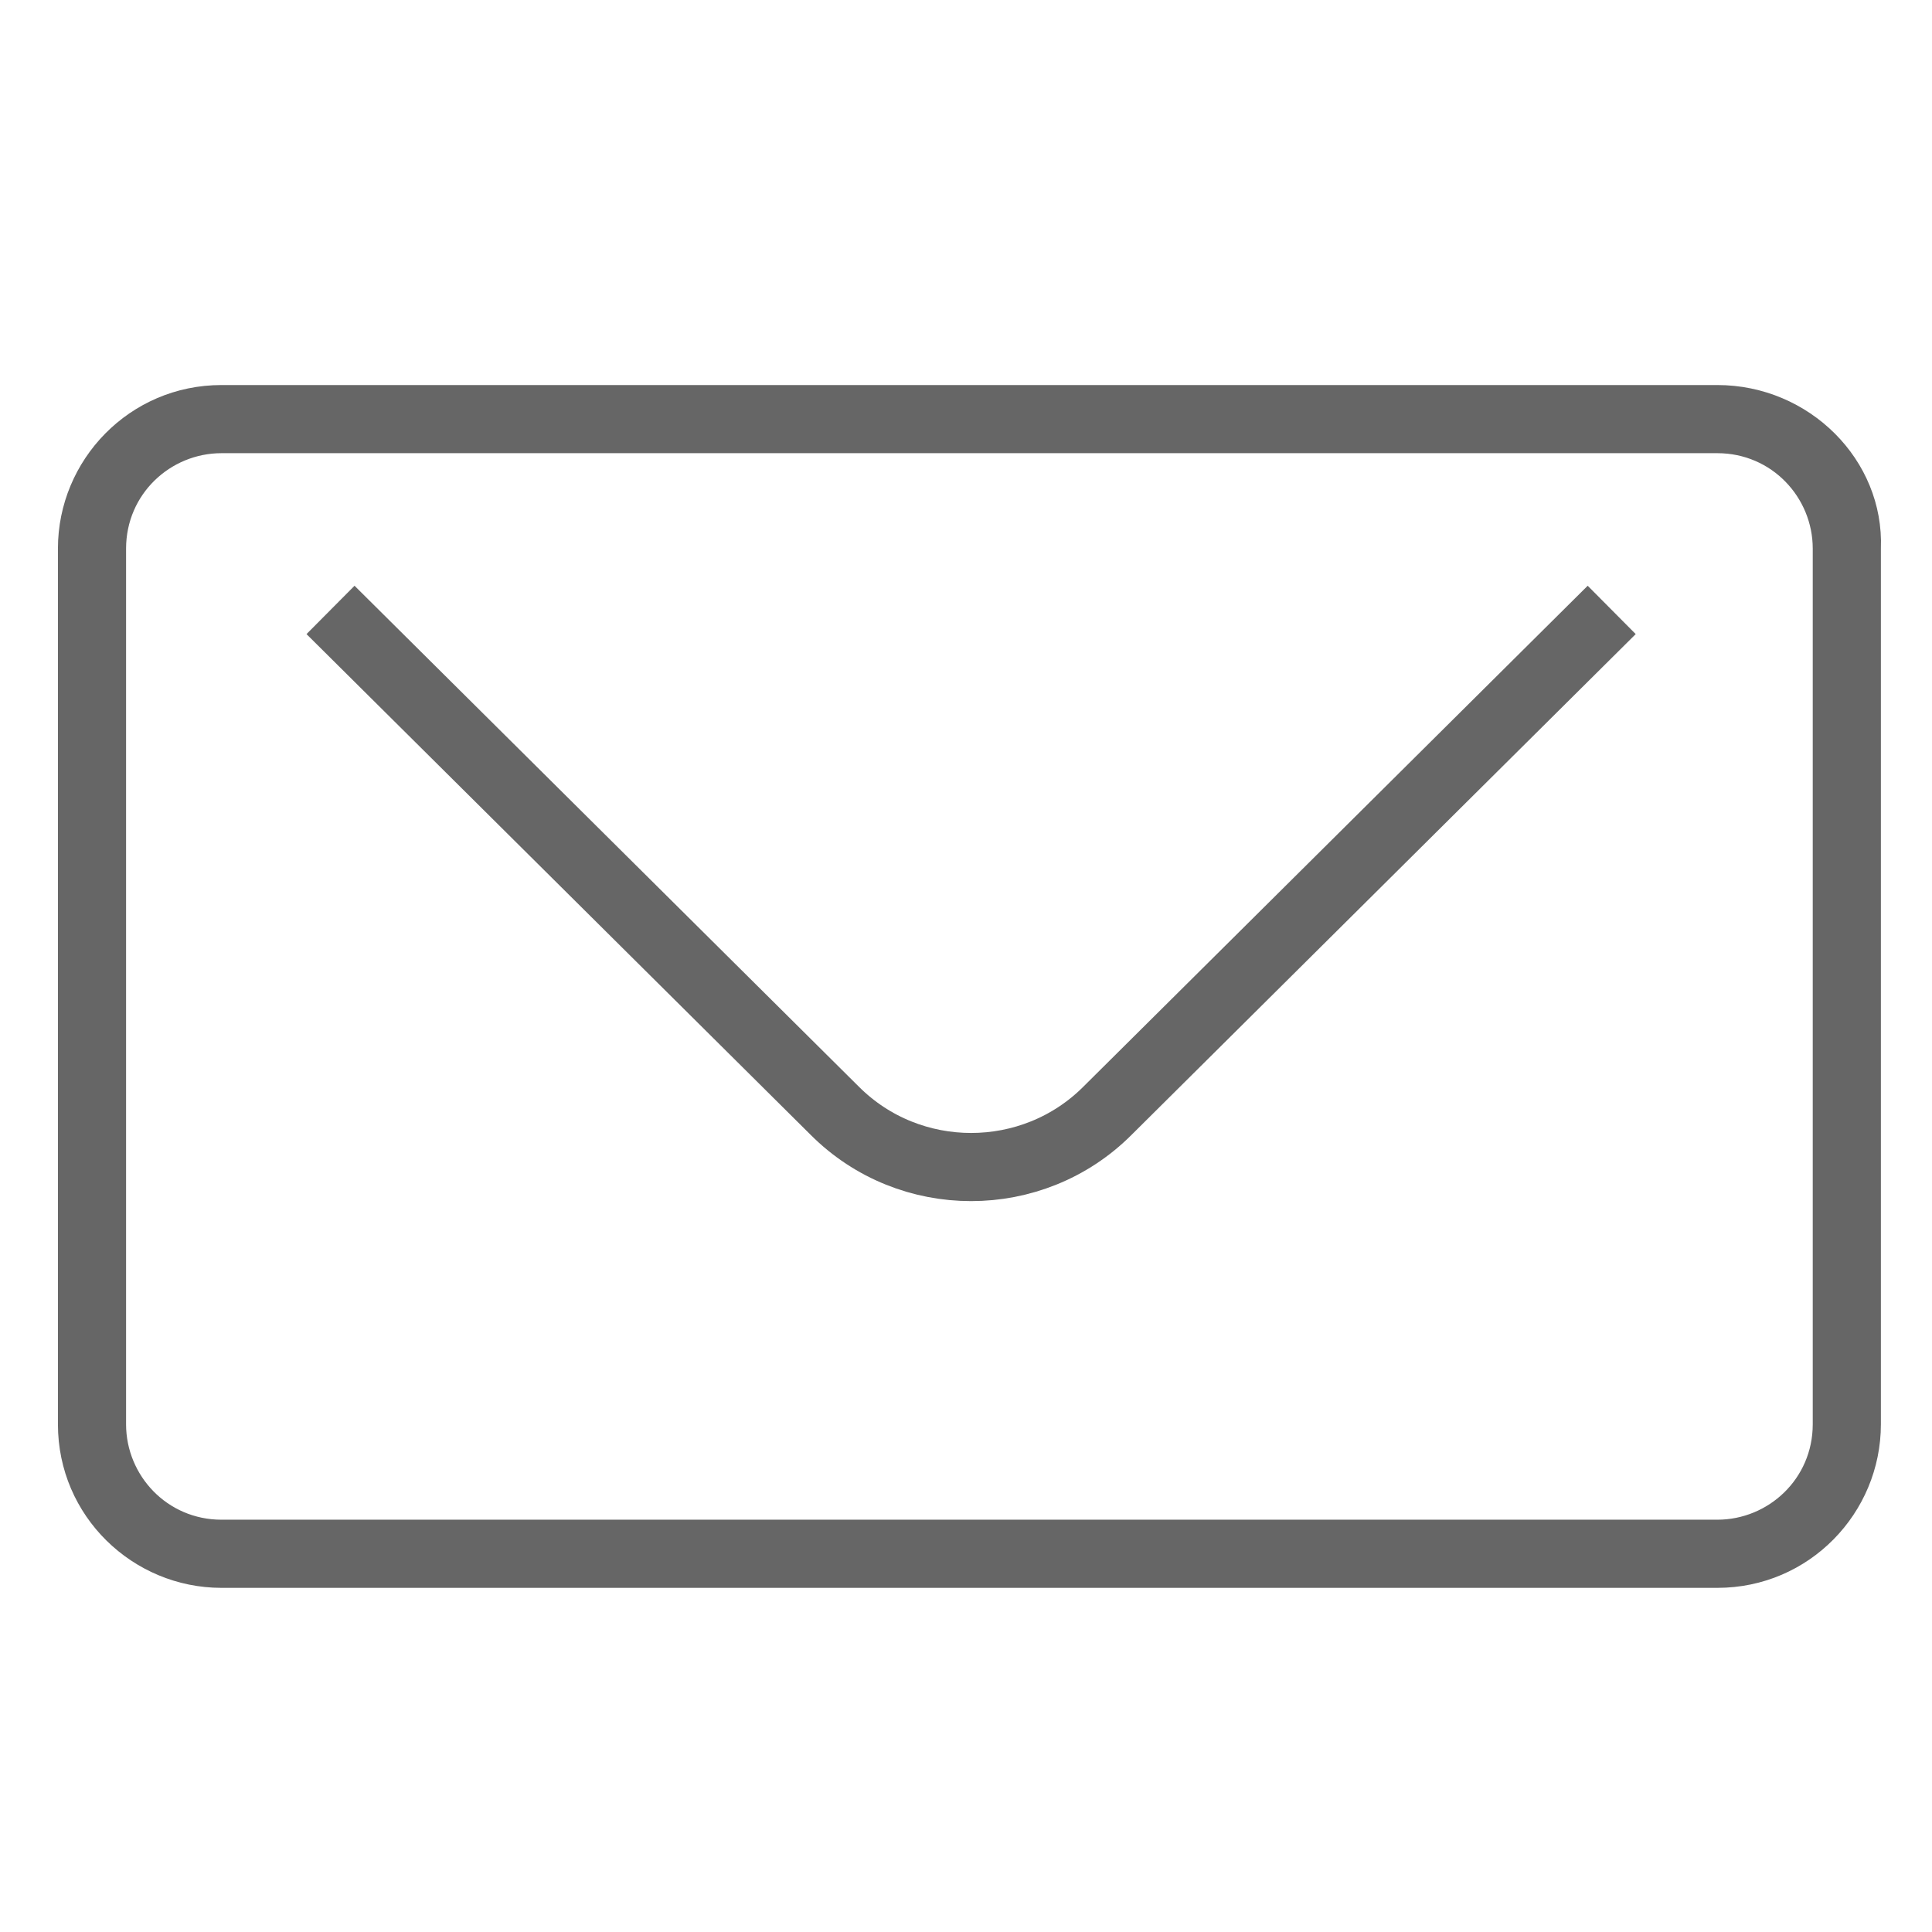
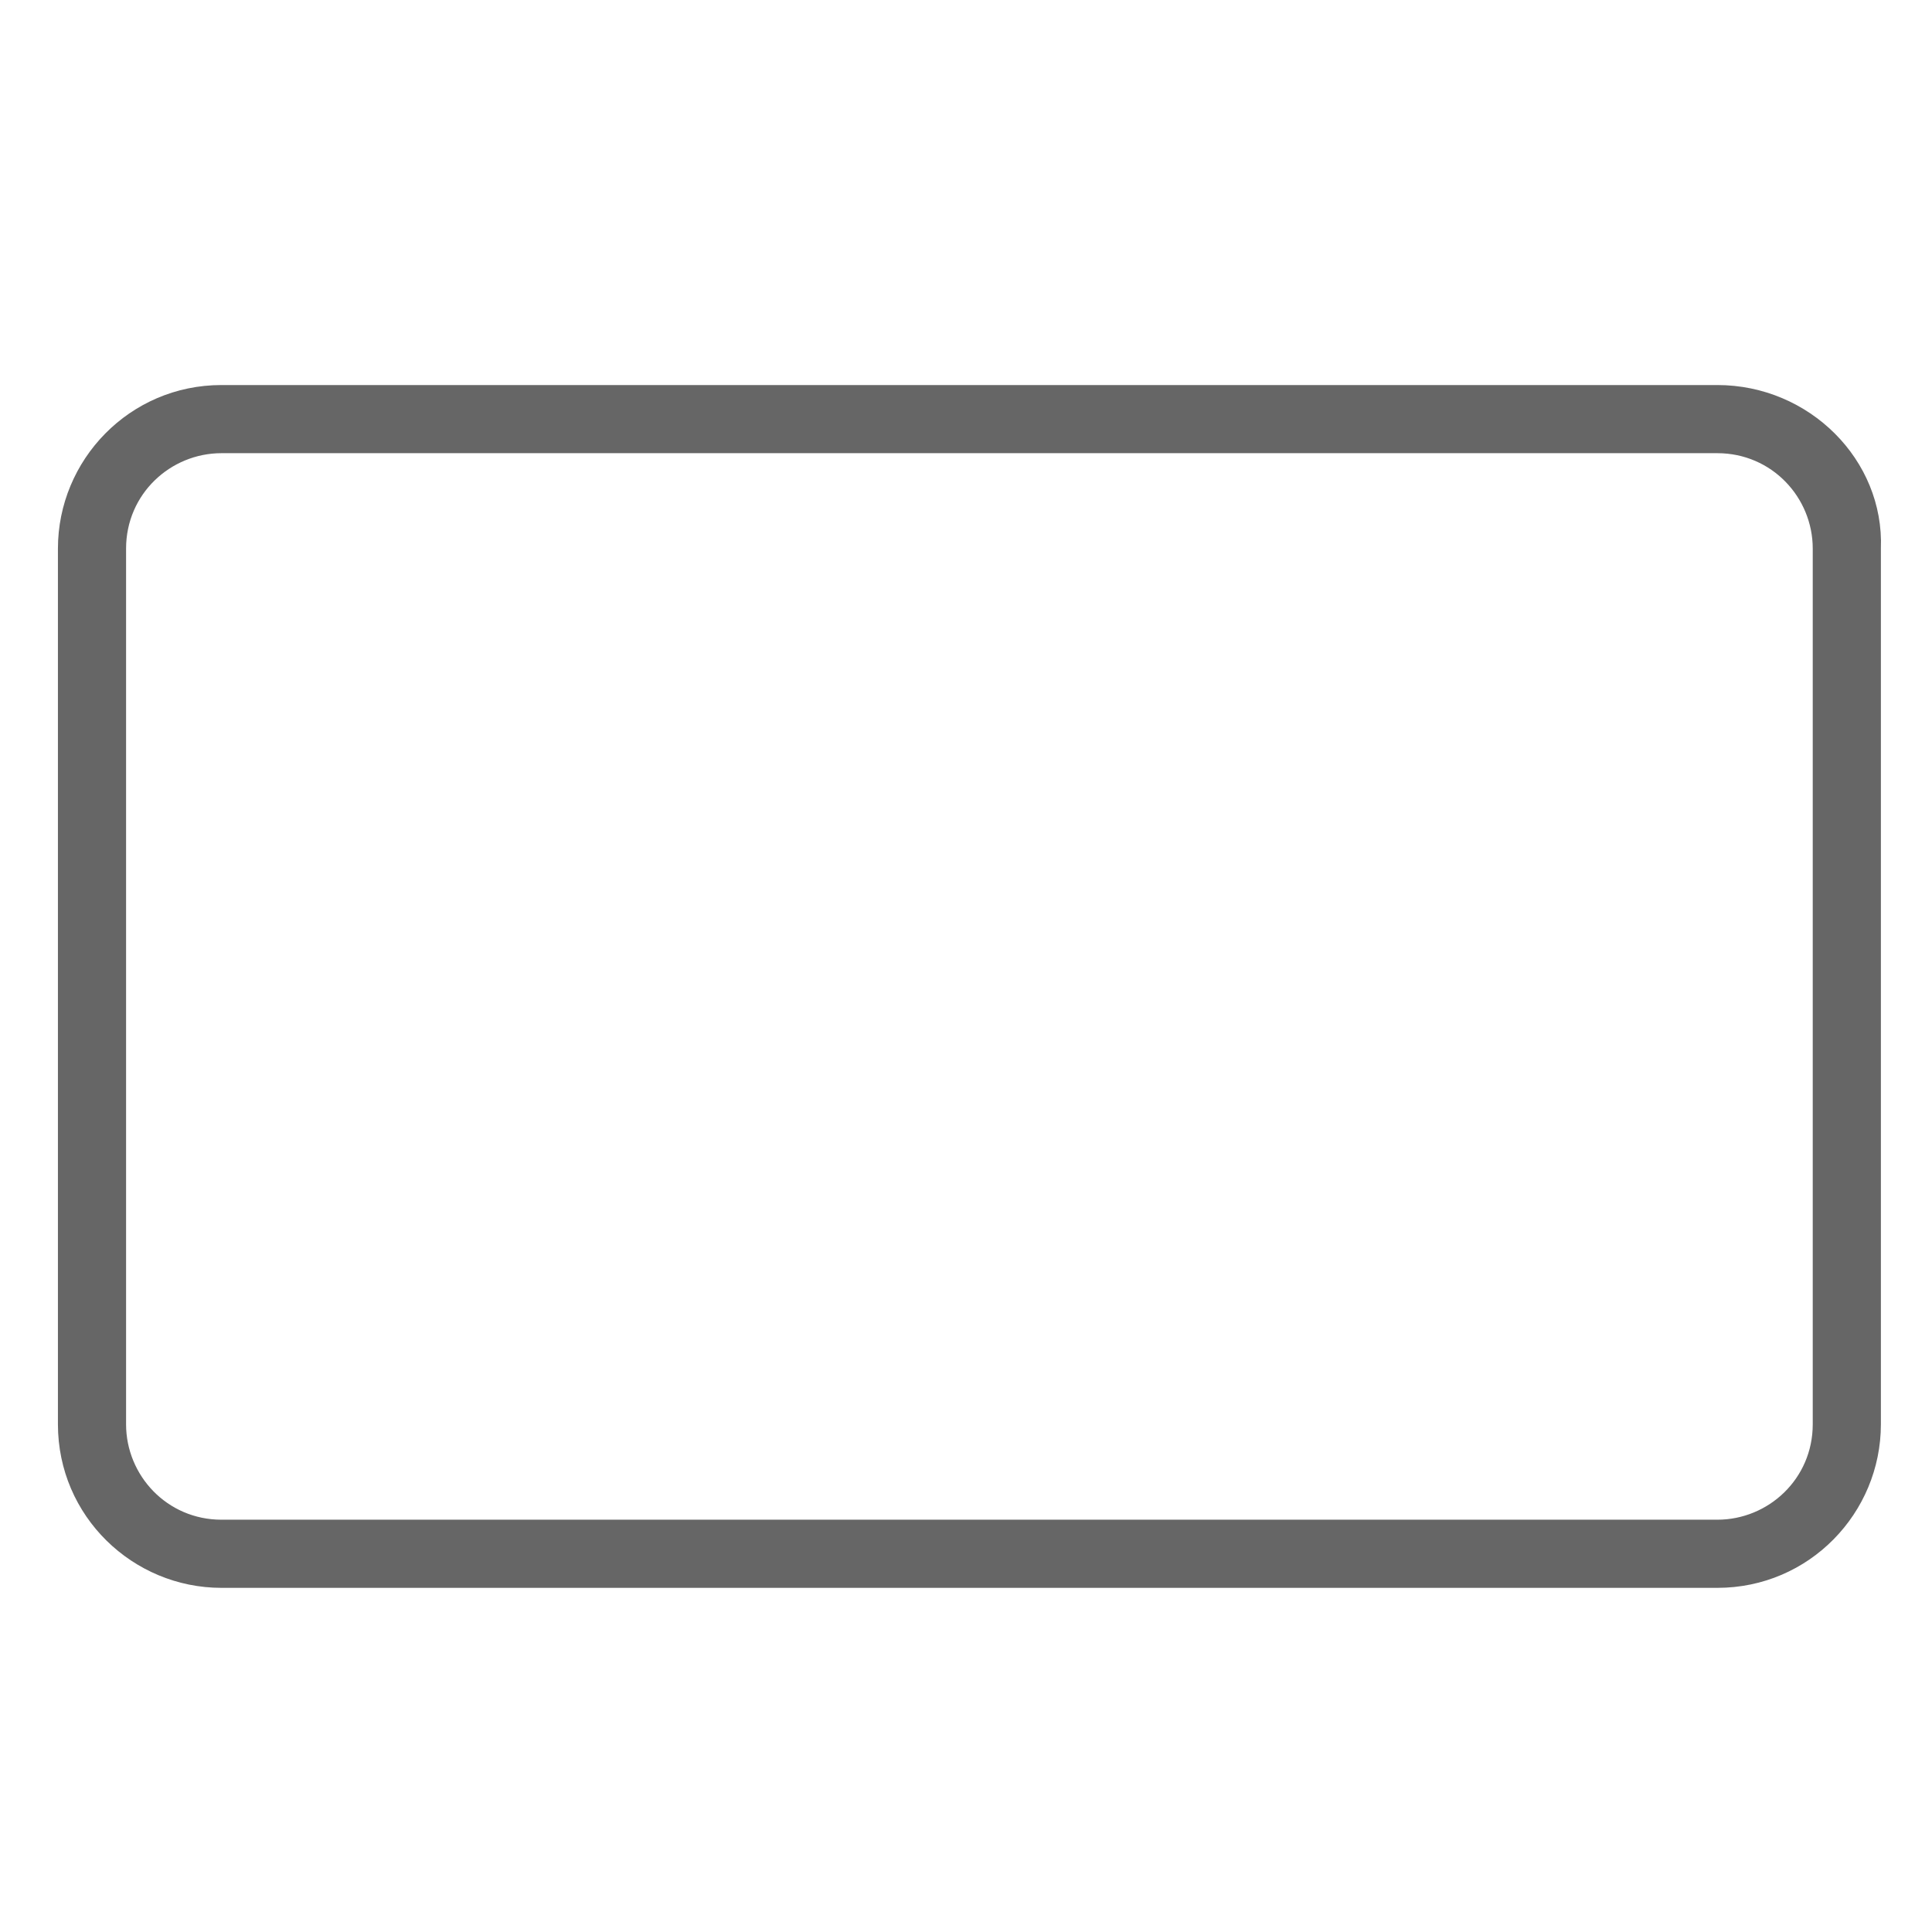
<svg xmlns="http://www.w3.org/2000/svg" version="1.1" id="レイヤー_1" x="0px" y="0px" viewBox="0 0 56.7 56.7" style="enable-background:new 0 0 56.7 56.7;" xml:space="preserve">
  <style type="text/css">
	.st0{fill:#666666;}
	.st1{fill:none;stroke:#666666;stroke-width:2;}
</style>
  <g>
    <path class="st0" d="M50.4,13.3c1.6,0,2.8,1.3,2.8,2.8v25.7c0,1.6-1.3,2.8-2.8,2.8H6.5c-1.6,0-2.8-1.3-2.8-2.8V16.1   c0-1.6,1.3-2.8,2.8-2.8H50.4 M50.4,11.3H6.5c-2.7,0-4.8,2.2-4.8,4.8v25.7c0,2.7,2.2,4.8,4.8,4.8h43.9c2.7,0,4.8-2.2,4.8-4.8V16.1   C55.3,13.5,53.1,11.3,50.4,11.3L50.4,11.3z" />
  </g>
-   <path class="st1" d="M47.3,17.9L32.5,32.6c-2.2,2.2-5.8,2.2-8,0L9.7,17.9" />
</svg>